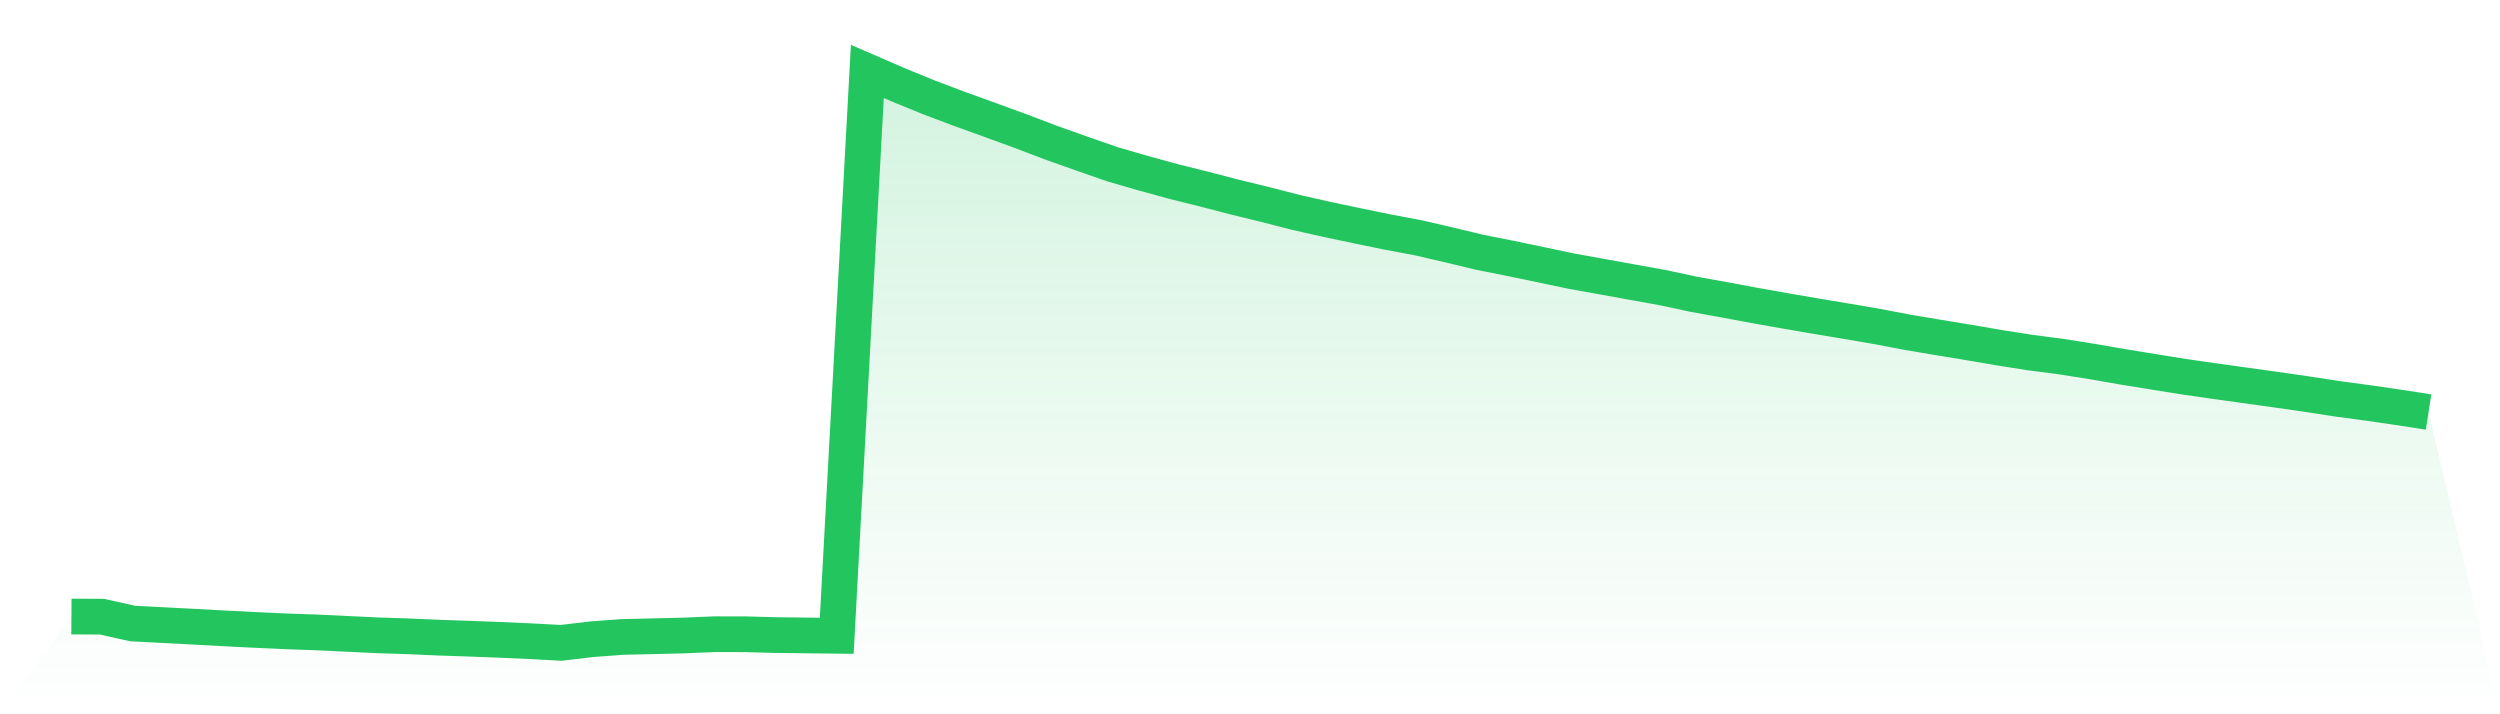
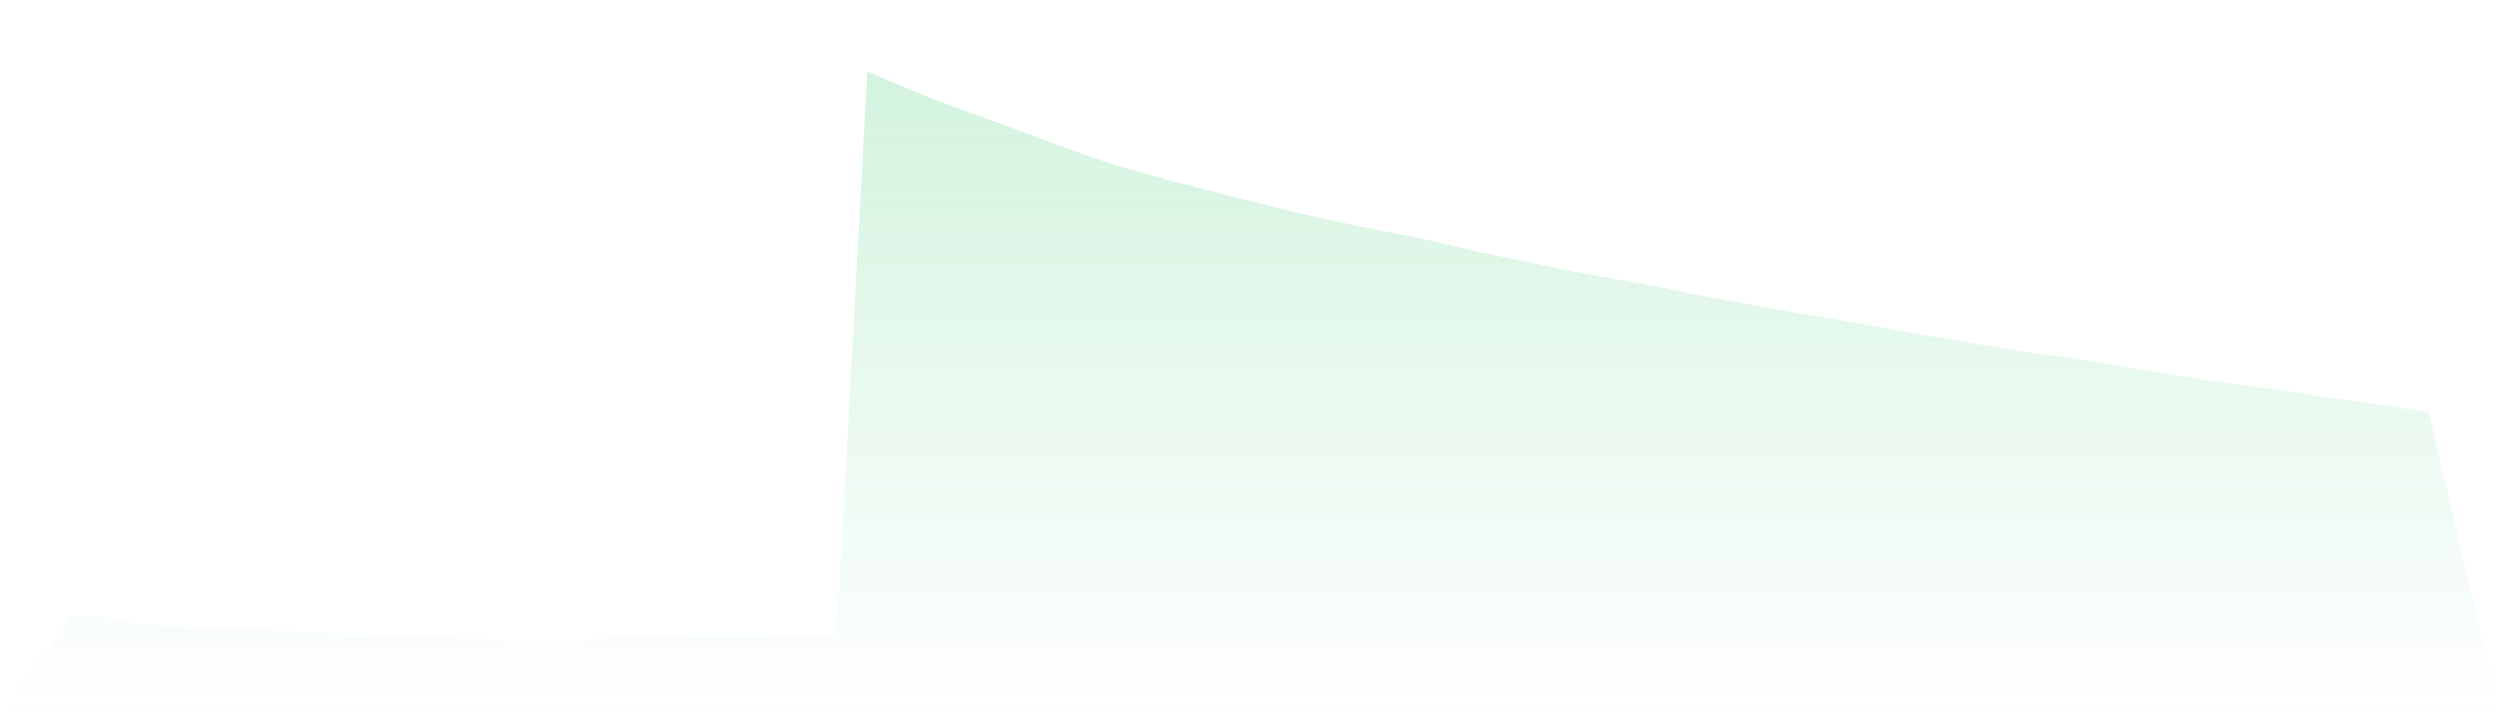
<svg xmlns="http://www.w3.org/2000/svg" viewBox="0 0 140 40">
  <defs>
    <linearGradient id="gradient" x1="0" x2="0" y1="0" y2="1">
      <stop offset="0%" stop-color="#22c55e" stop-opacity="0.2" />
      <stop offset="100%" stop-color="#22c55e" stop-opacity="0" />
    </linearGradient>
  </defs>
  <path d="M4,34.525 L4,34.525 L5.714,34.535 L7.429,34.918 L9.143,35.006 L10.857,35.096 L12.571,35.189 L14.286,35.276 L16,35.354 L17.714,35.414 L19.429,35.496 L21.143,35.577 L22.857,35.633 L24.571,35.709 L26.286,35.766 L28,35.832 L29.714,35.908 L31.429,36 L33.143,35.796 L34.857,35.669 L36.571,35.63 L38.286,35.588 L40,35.516 L41.714,35.518 L43.429,35.564 L45.143,35.584 L46.857,35.603 L48.571,4 L50.286,4.743 L52,5.445 L53.714,6.093 L55.429,6.712 L57.143,7.338 L58.857,7.989 L60.571,8.598 L62.286,9.196 L64,9.693 L65.714,10.163 L67.429,10.59 L69.143,11.036 L70.857,11.454 L72.571,11.894 L74.286,12.281 L76,12.643 L77.714,12.995 L79.429,13.318 L81.143,13.714 L82.857,14.127 L84.571,14.466 L86.286,14.824 L88,15.185 L89.714,15.493 L91.429,15.804 L93.143,16.112 L94.857,16.481 L96.571,16.79 L98.286,17.11 L100,17.413 L101.714,17.709 L103.429,17.994 L105.143,18.288 L106.857,18.614 L108.571,18.902 L110.286,19.184 L112,19.479 L113.714,19.747 L115.429,19.97 L117.143,20.242 L118.857,20.539 L120.571,20.818 L122.286,21.094 L124,21.341 L125.714,21.579 L127.429,21.818 L129.143,22.064 L130.857,22.329 L132.571,22.559 L134.286,22.808 L136,23.074 L140,40 L0,40 z" fill="url(#gradient)" />
-   <path d="M4,34.525 L4,34.525 L5.714,34.535 L7.429,34.918 L9.143,35.006 L10.857,35.096 L12.571,35.189 L14.286,35.276 L16,35.354 L17.714,35.414 L19.429,35.496 L21.143,35.577 L22.857,35.633 L24.571,35.709 L26.286,35.766 L28,35.832 L29.714,35.908 L31.429,36 L33.143,35.796 L34.857,35.669 L36.571,35.63 L38.286,35.588 L40,35.516 L41.714,35.518 L43.429,35.564 L45.143,35.584 L46.857,35.603 L48.571,4 L50.286,4.743 L52,5.445 L53.714,6.093 L55.429,6.712 L57.143,7.338 L58.857,7.989 L60.571,8.598 L62.286,9.196 L64,9.693 L65.714,10.163 L67.429,10.59 L69.143,11.036 L70.857,11.454 L72.571,11.894 L74.286,12.281 L76,12.643 L77.714,12.995 L79.429,13.318 L81.143,13.714 L82.857,14.127 L84.571,14.466 L86.286,14.824 L88,15.185 L89.714,15.493 L91.429,15.804 L93.143,16.112 L94.857,16.481 L96.571,16.79 L98.286,17.11 L100,17.413 L101.714,17.709 L103.429,17.994 L105.143,18.288 L106.857,18.614 L108.571,18.902 L110.286,19.184 L112,19.479 L113.714,19.747 L115.429,19.97 L117.143,20.242 L118.857,20.539 L120.571,20.818 L122.286,21.094 L124,21.341 L125.714,21.579 L127.429,21.818 L129.143,22.064 L130.857,22.329 L132.571,22.559 L134.286,22.808 L136,23.074" fill="none" stroke="#22c55e" stroke-width="2" />
</svg>